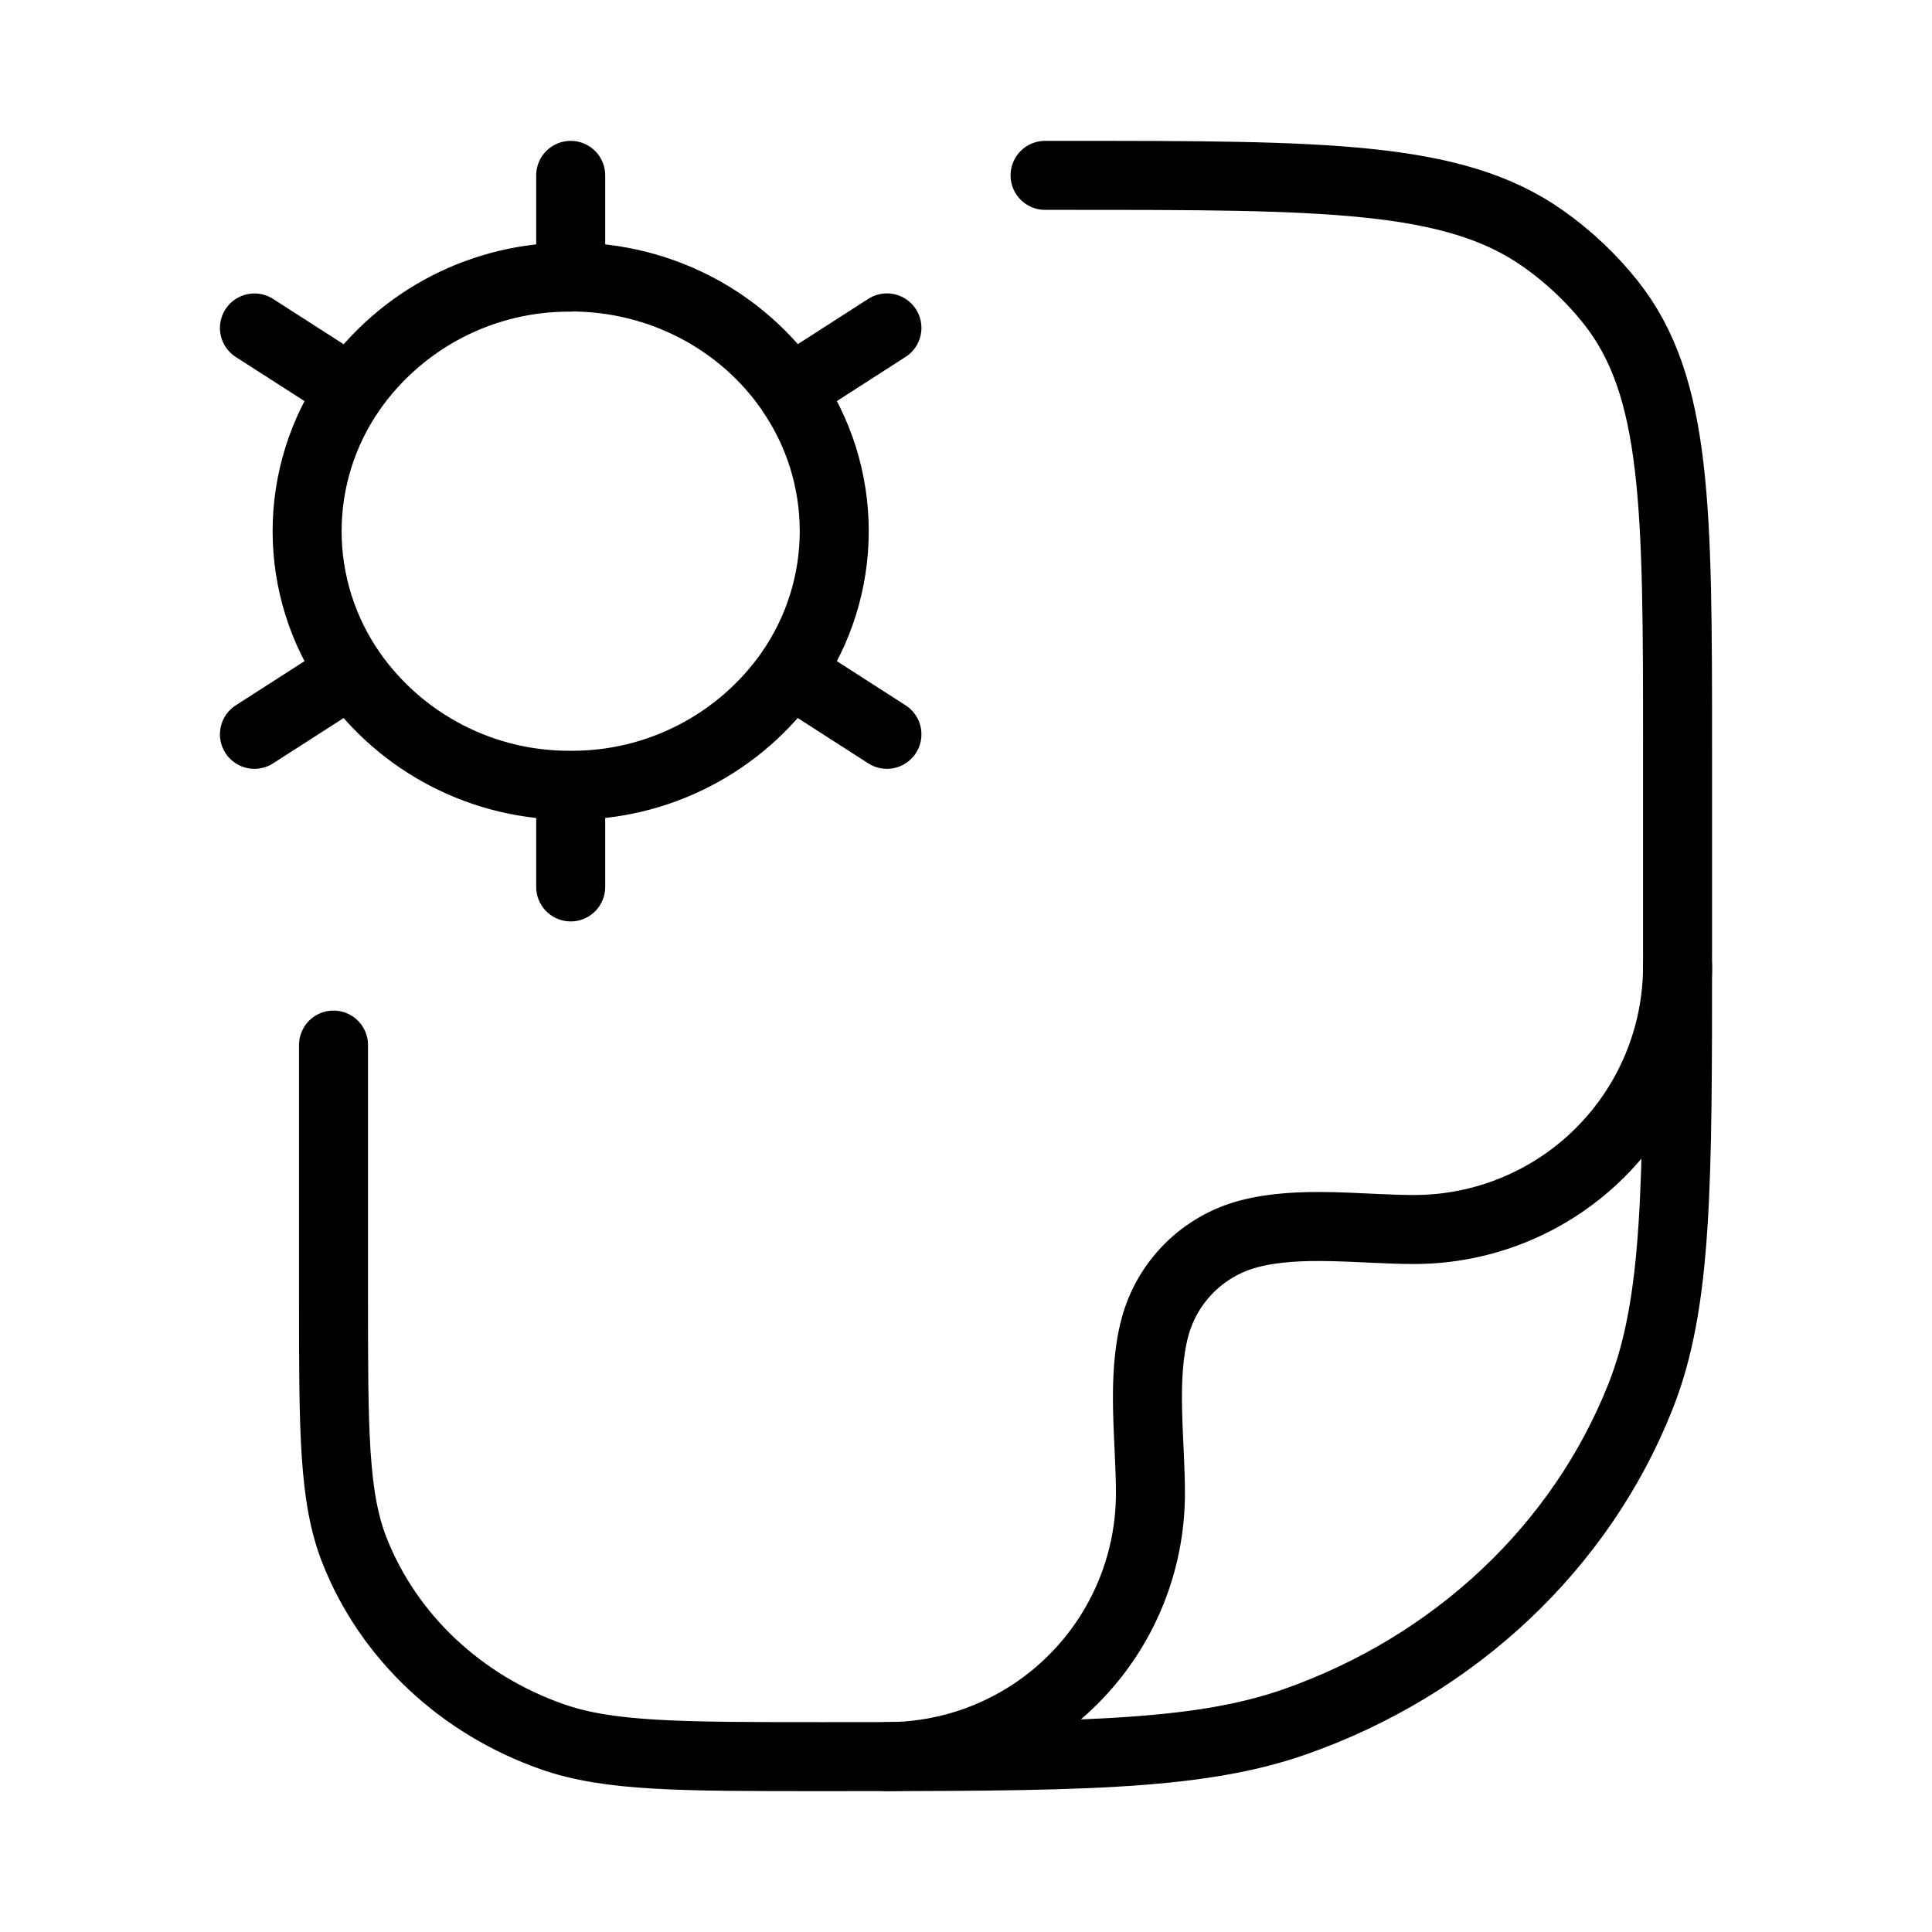
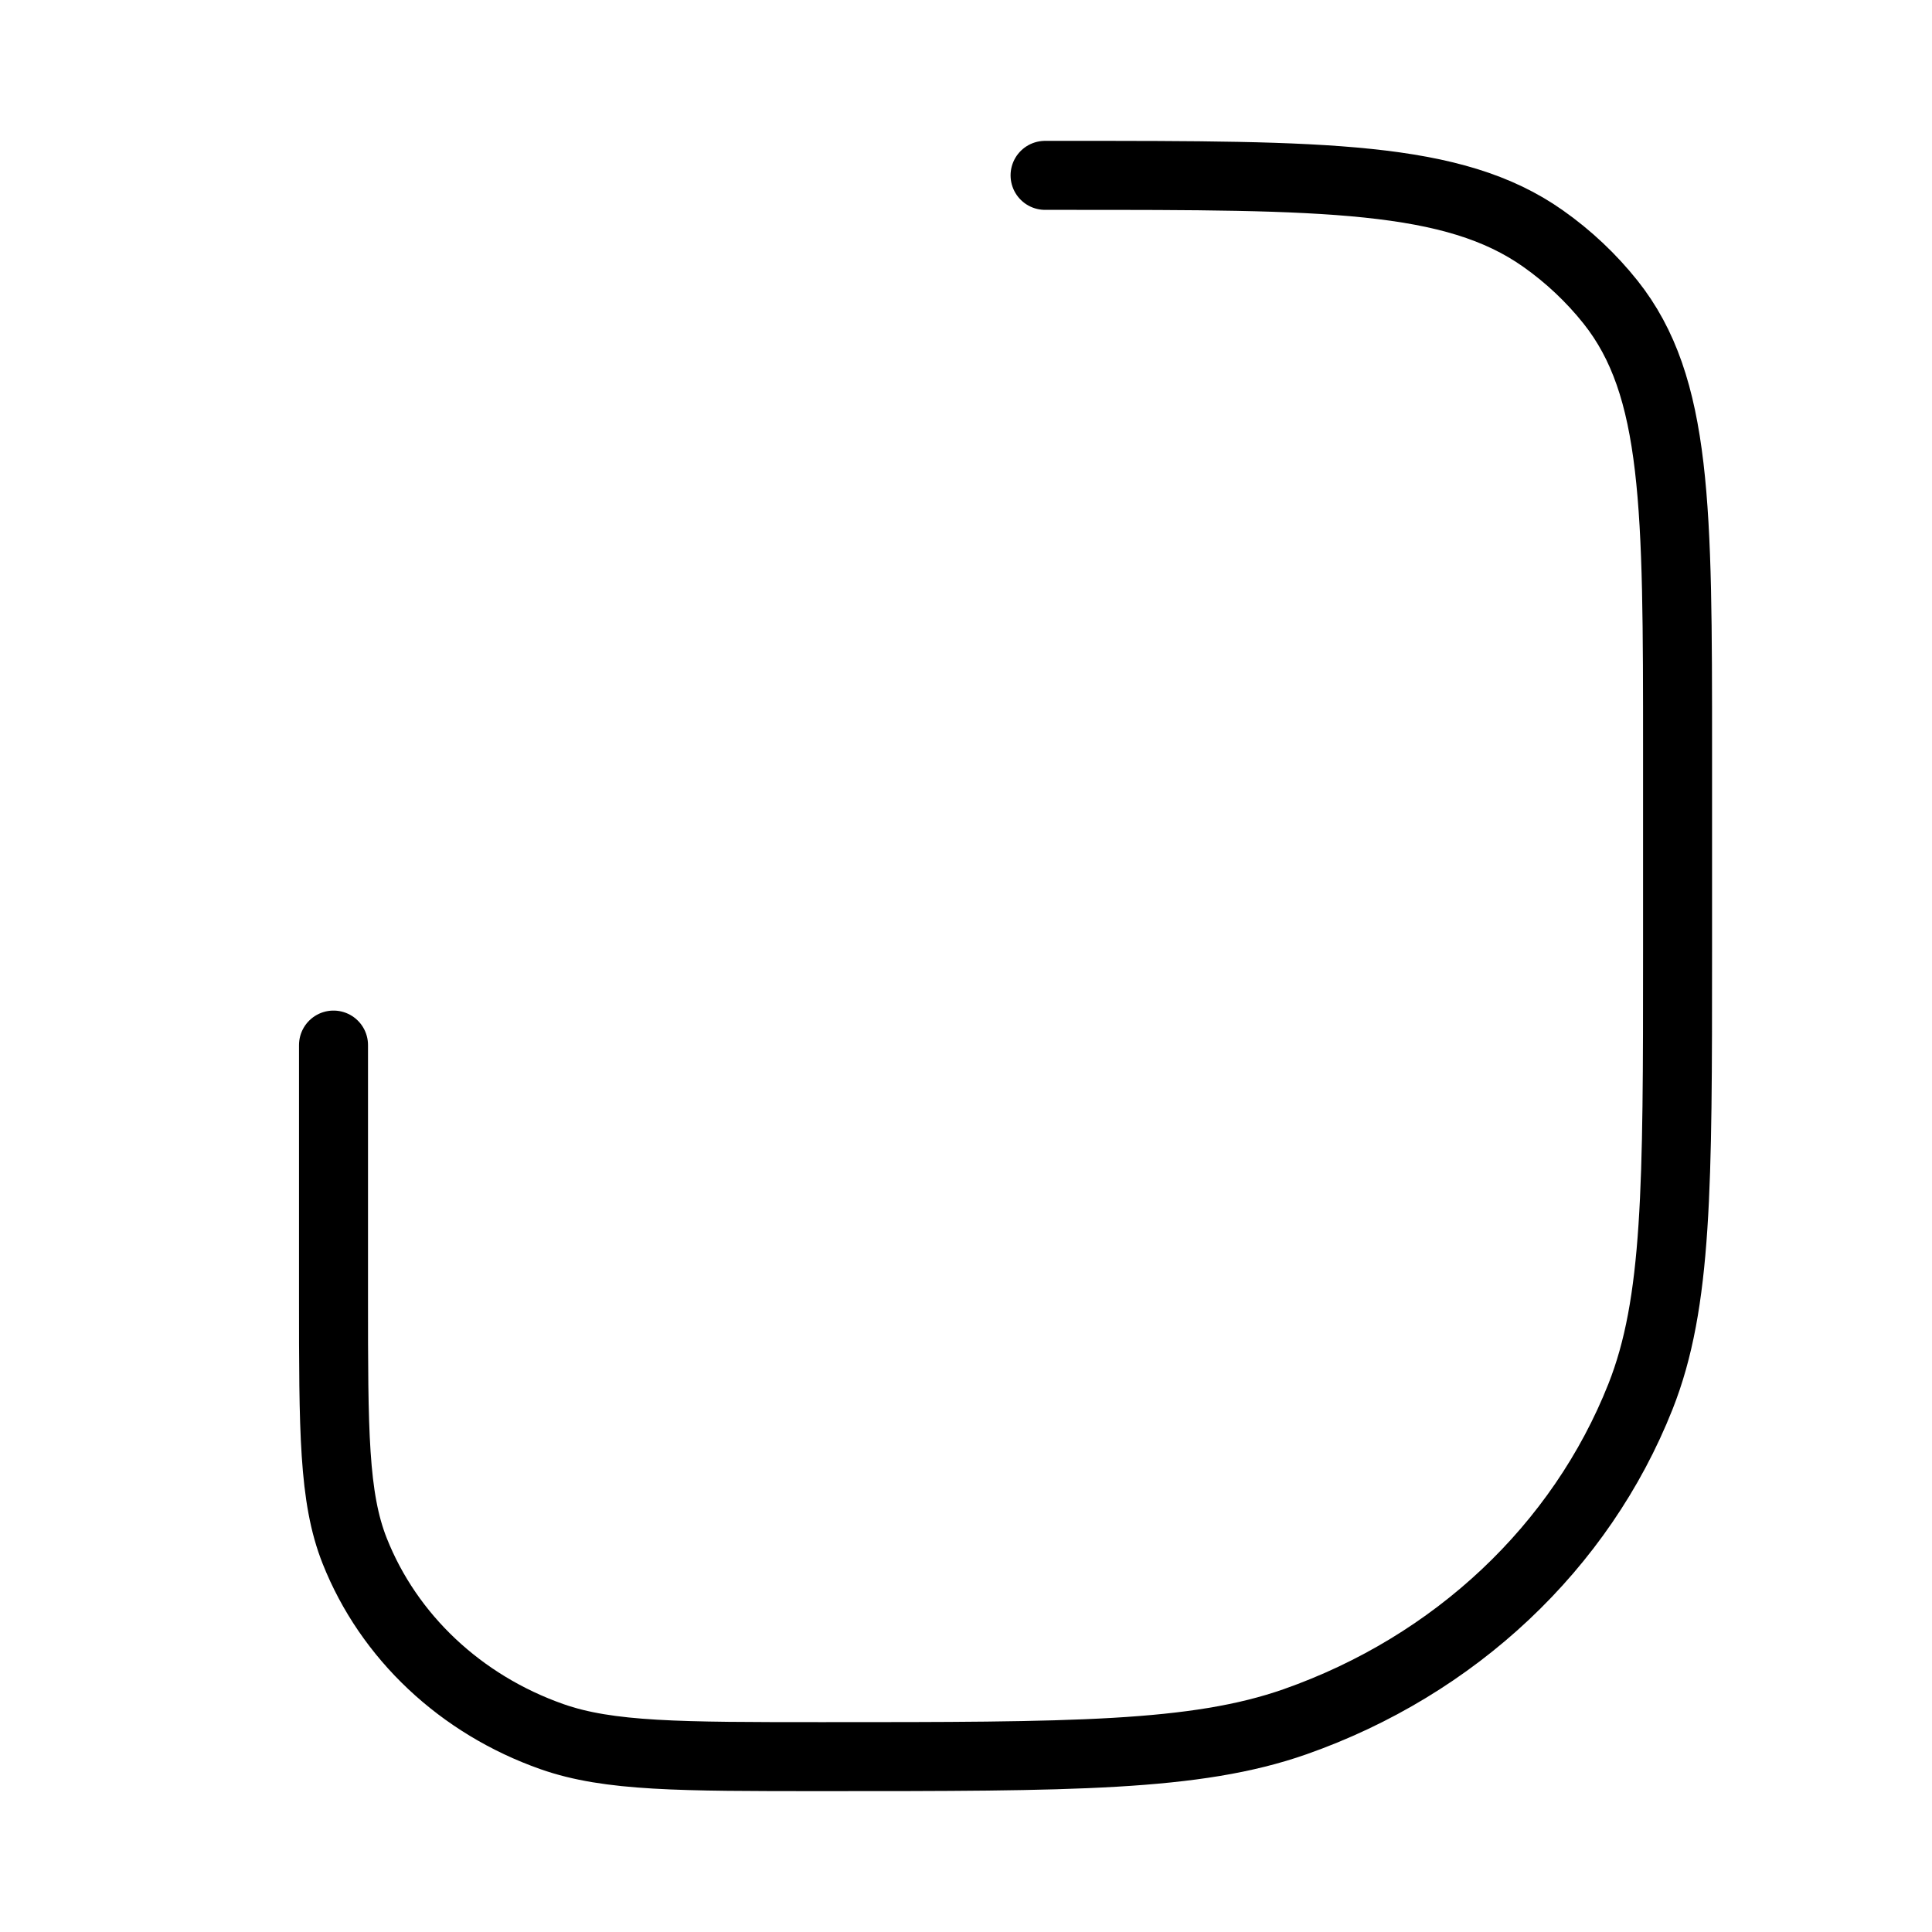
<svg xmlns="http://www.w3.org/2000/svg" width="56" height="56" viewBox="0 0 56 56" fill="none">
-   <path d="M16.542 22.761V25.708M16.542 22.761C15.296 22.77 14.067 22.476 12.96 21.906C11.852 21.335 10.9 20.504 10.185 19.484M16.542 22.761C17.787 22.77 19.017 22.474 20.124 21.903C21.231 21.332 22.183 20.502 22.899 19.482M16.542 8.028C19.193 8.028 21.528 9.33 22.899 11.305M10.185 11.31C10.9 10.29 11.852 9.459 12.96 8.888C14.067 8.318 15.296 8.024 16.542 8.033V5.083M10.185 11.31L7.375 9.506M10.185 11.31C9.35 12.509 8.902 13.935 8.902 15.396C8.902 16.857 9.35 18.283 10.185 19.482M25.708 9.504L22.899 11.31C23.734 12.509 24.181 13.932 24.181 15.394C24.181 16.855 23.734 18.281 22.899 19.48L25.708 21.285M7.375 21.285L10.185 19.48" stroke="black" stroke-width="2" stroke-linecap="round" stroke-linejoin="round" />
  <path d="M30.292 5.083H30.917C38.388 5.083 42.128 5.083 44.722 6.912C45.465 7.435 46.125 8.058 46.682 8.757C48.625 11.2 48.625 14.715 48.625 21.751V27.583C48.625 34.373 48.625 37.769 47.55 40.48C45.822 44.842 42.169 48.279 37.536 49.906C34.655 50.917 31.05 50.917 23.831 50.917C19.711 50.917 17.648 50.917 16.003 50.339C13.356 49.409 11.268 47.445 10.281 44.954C9.667 43.405 9.667 41.464 9.667 37.584V30.292" stroke="black" stroke-width="2" stroke-linecap="round" stroke-linejoin="round" />
-   <path d="M48.625 28C48.625 30.026 47.82 31.968 46.388 33.401C44.956 34.833 43.013 35.638 40.987 35.638C39.461 35.638 37.662 35.372 36.179 35.769C35.531 35.943 34.941 36.284 34.467 36.758C33.992 37.233 33.651 37.823 33.477 38.471C33.081 39.953 33.346 41.752 33.346 43.279C33.346 44.282 33.149 45.275 32.765 46.202C32.381 47.128 31.819 47.97 31.109 48.679C30.4 49.389 29.558 49.951 28.631 50.335C27.705 50.719 26.711 50.917 25.708 50.917" stroke="black" stroke-width="2" stroke-linecap="round" stroke-linejoin="round" />
</svg>